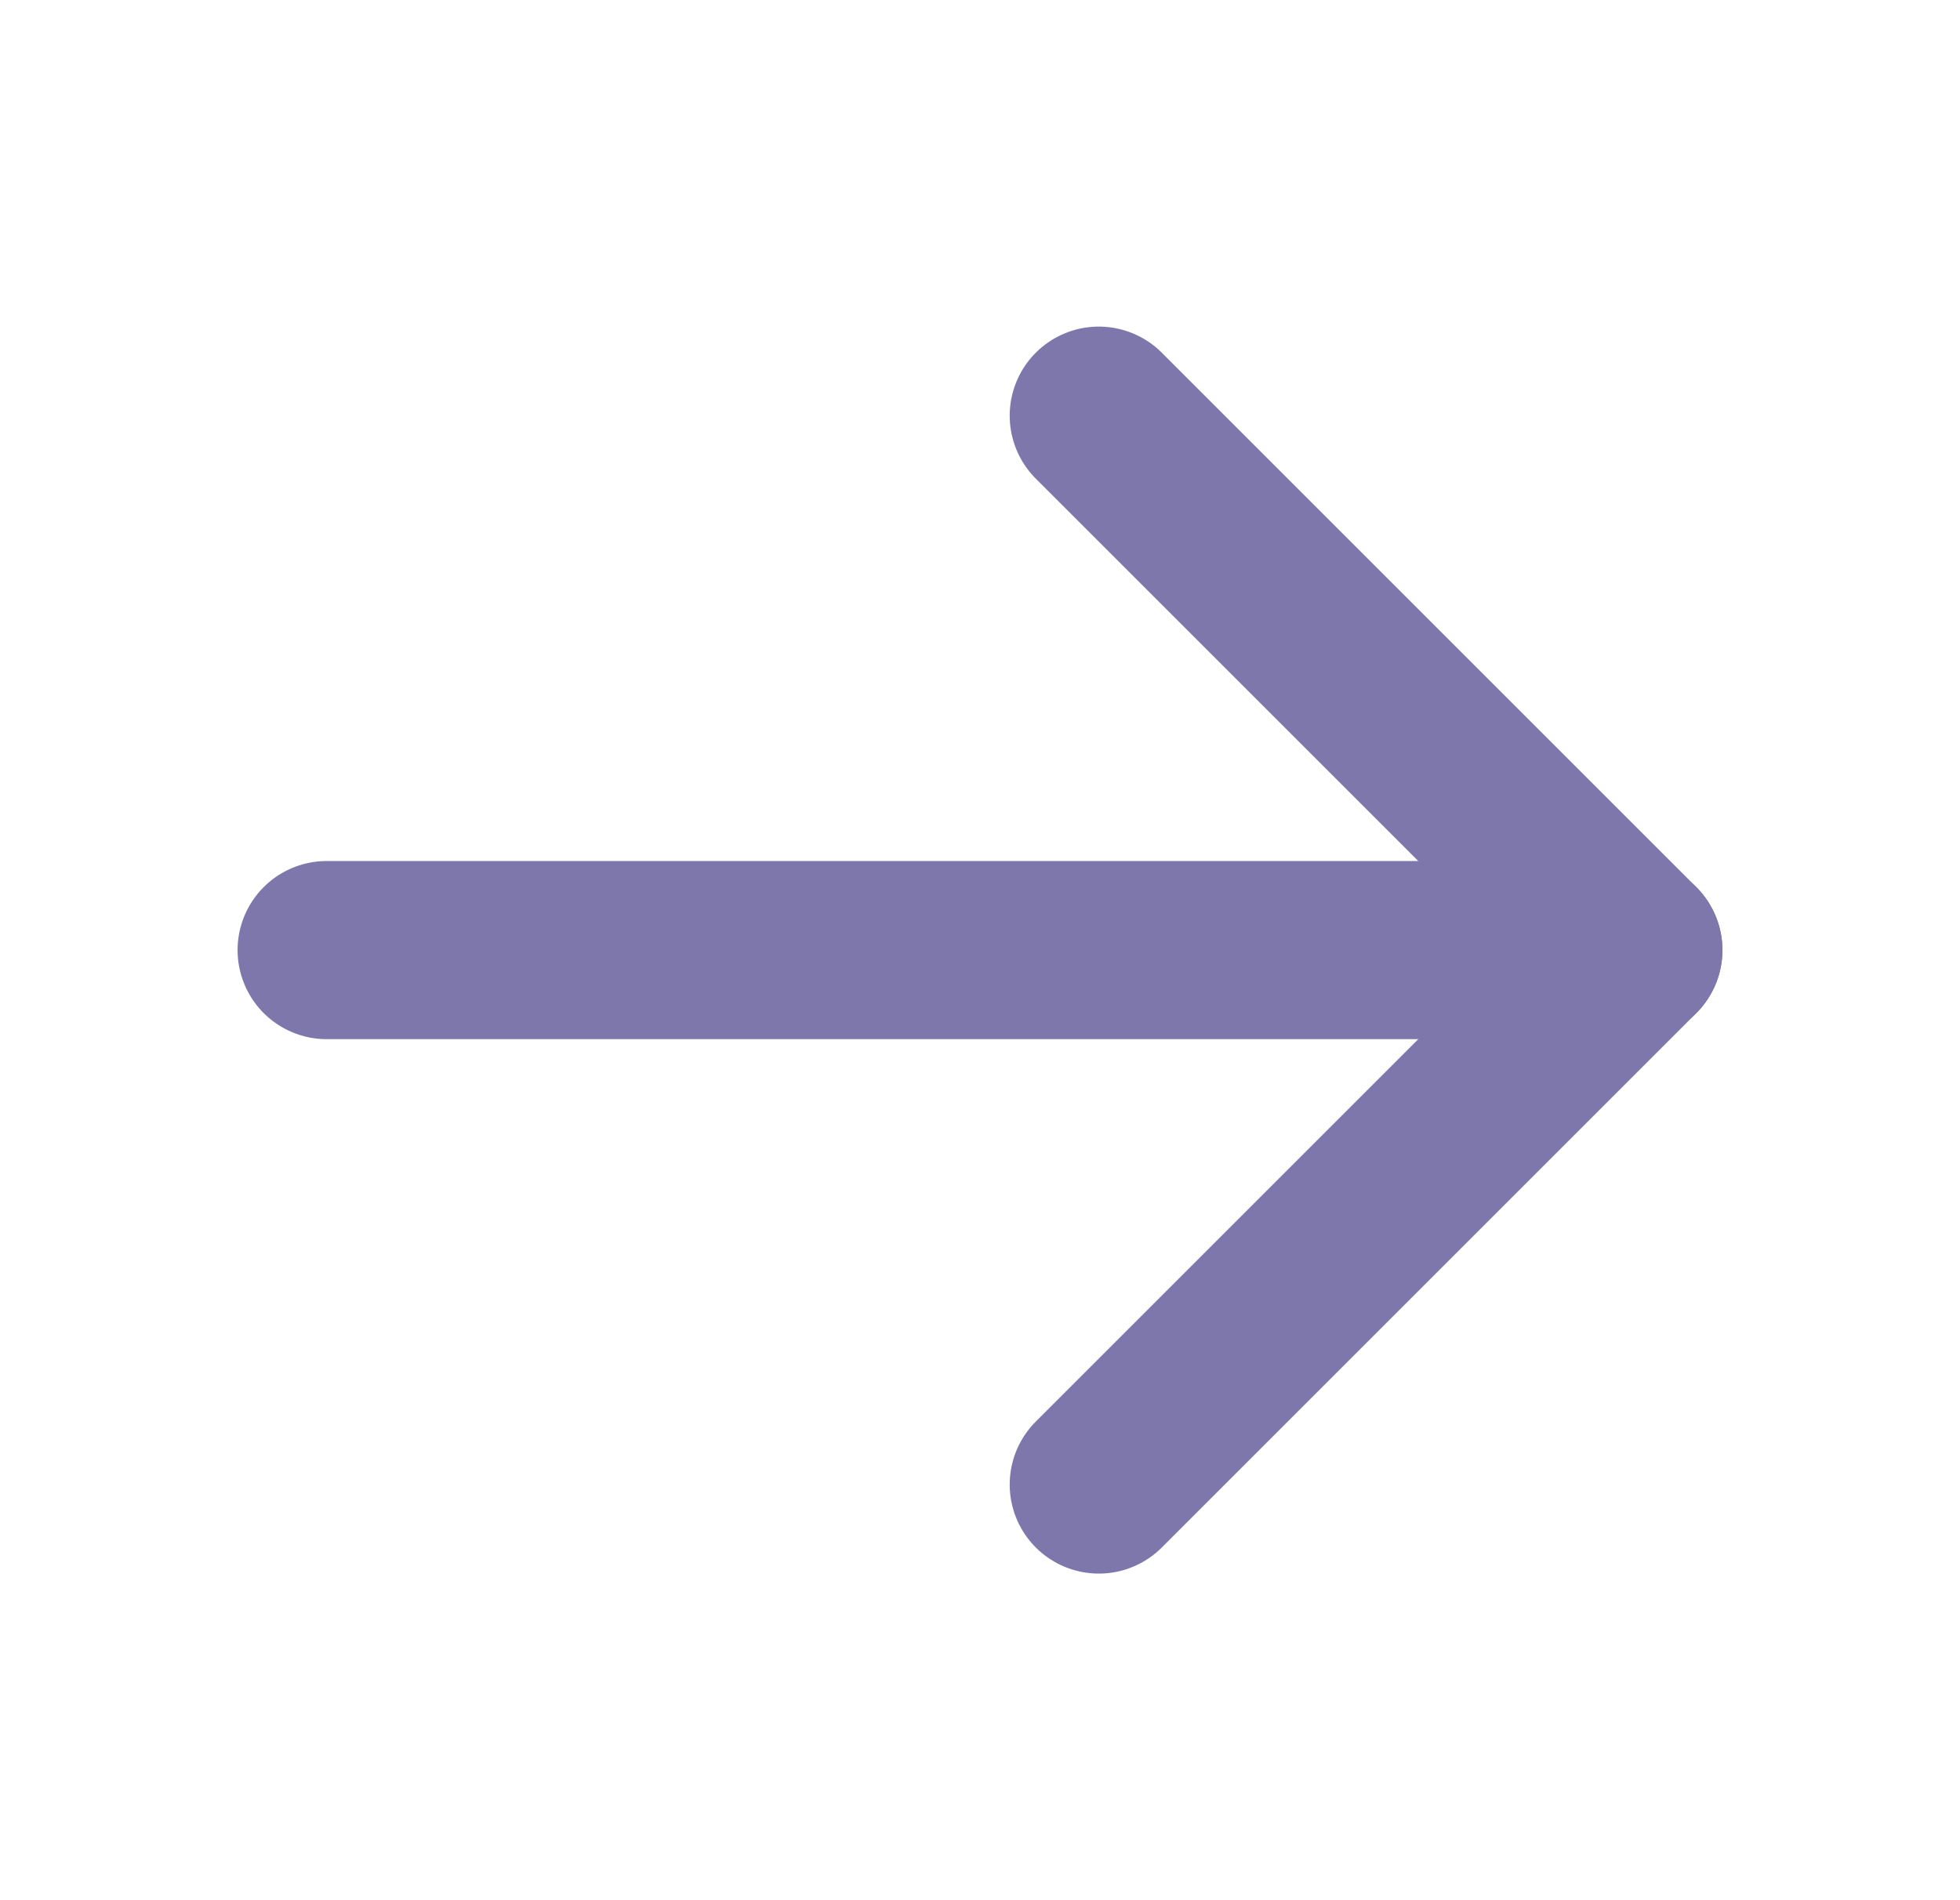
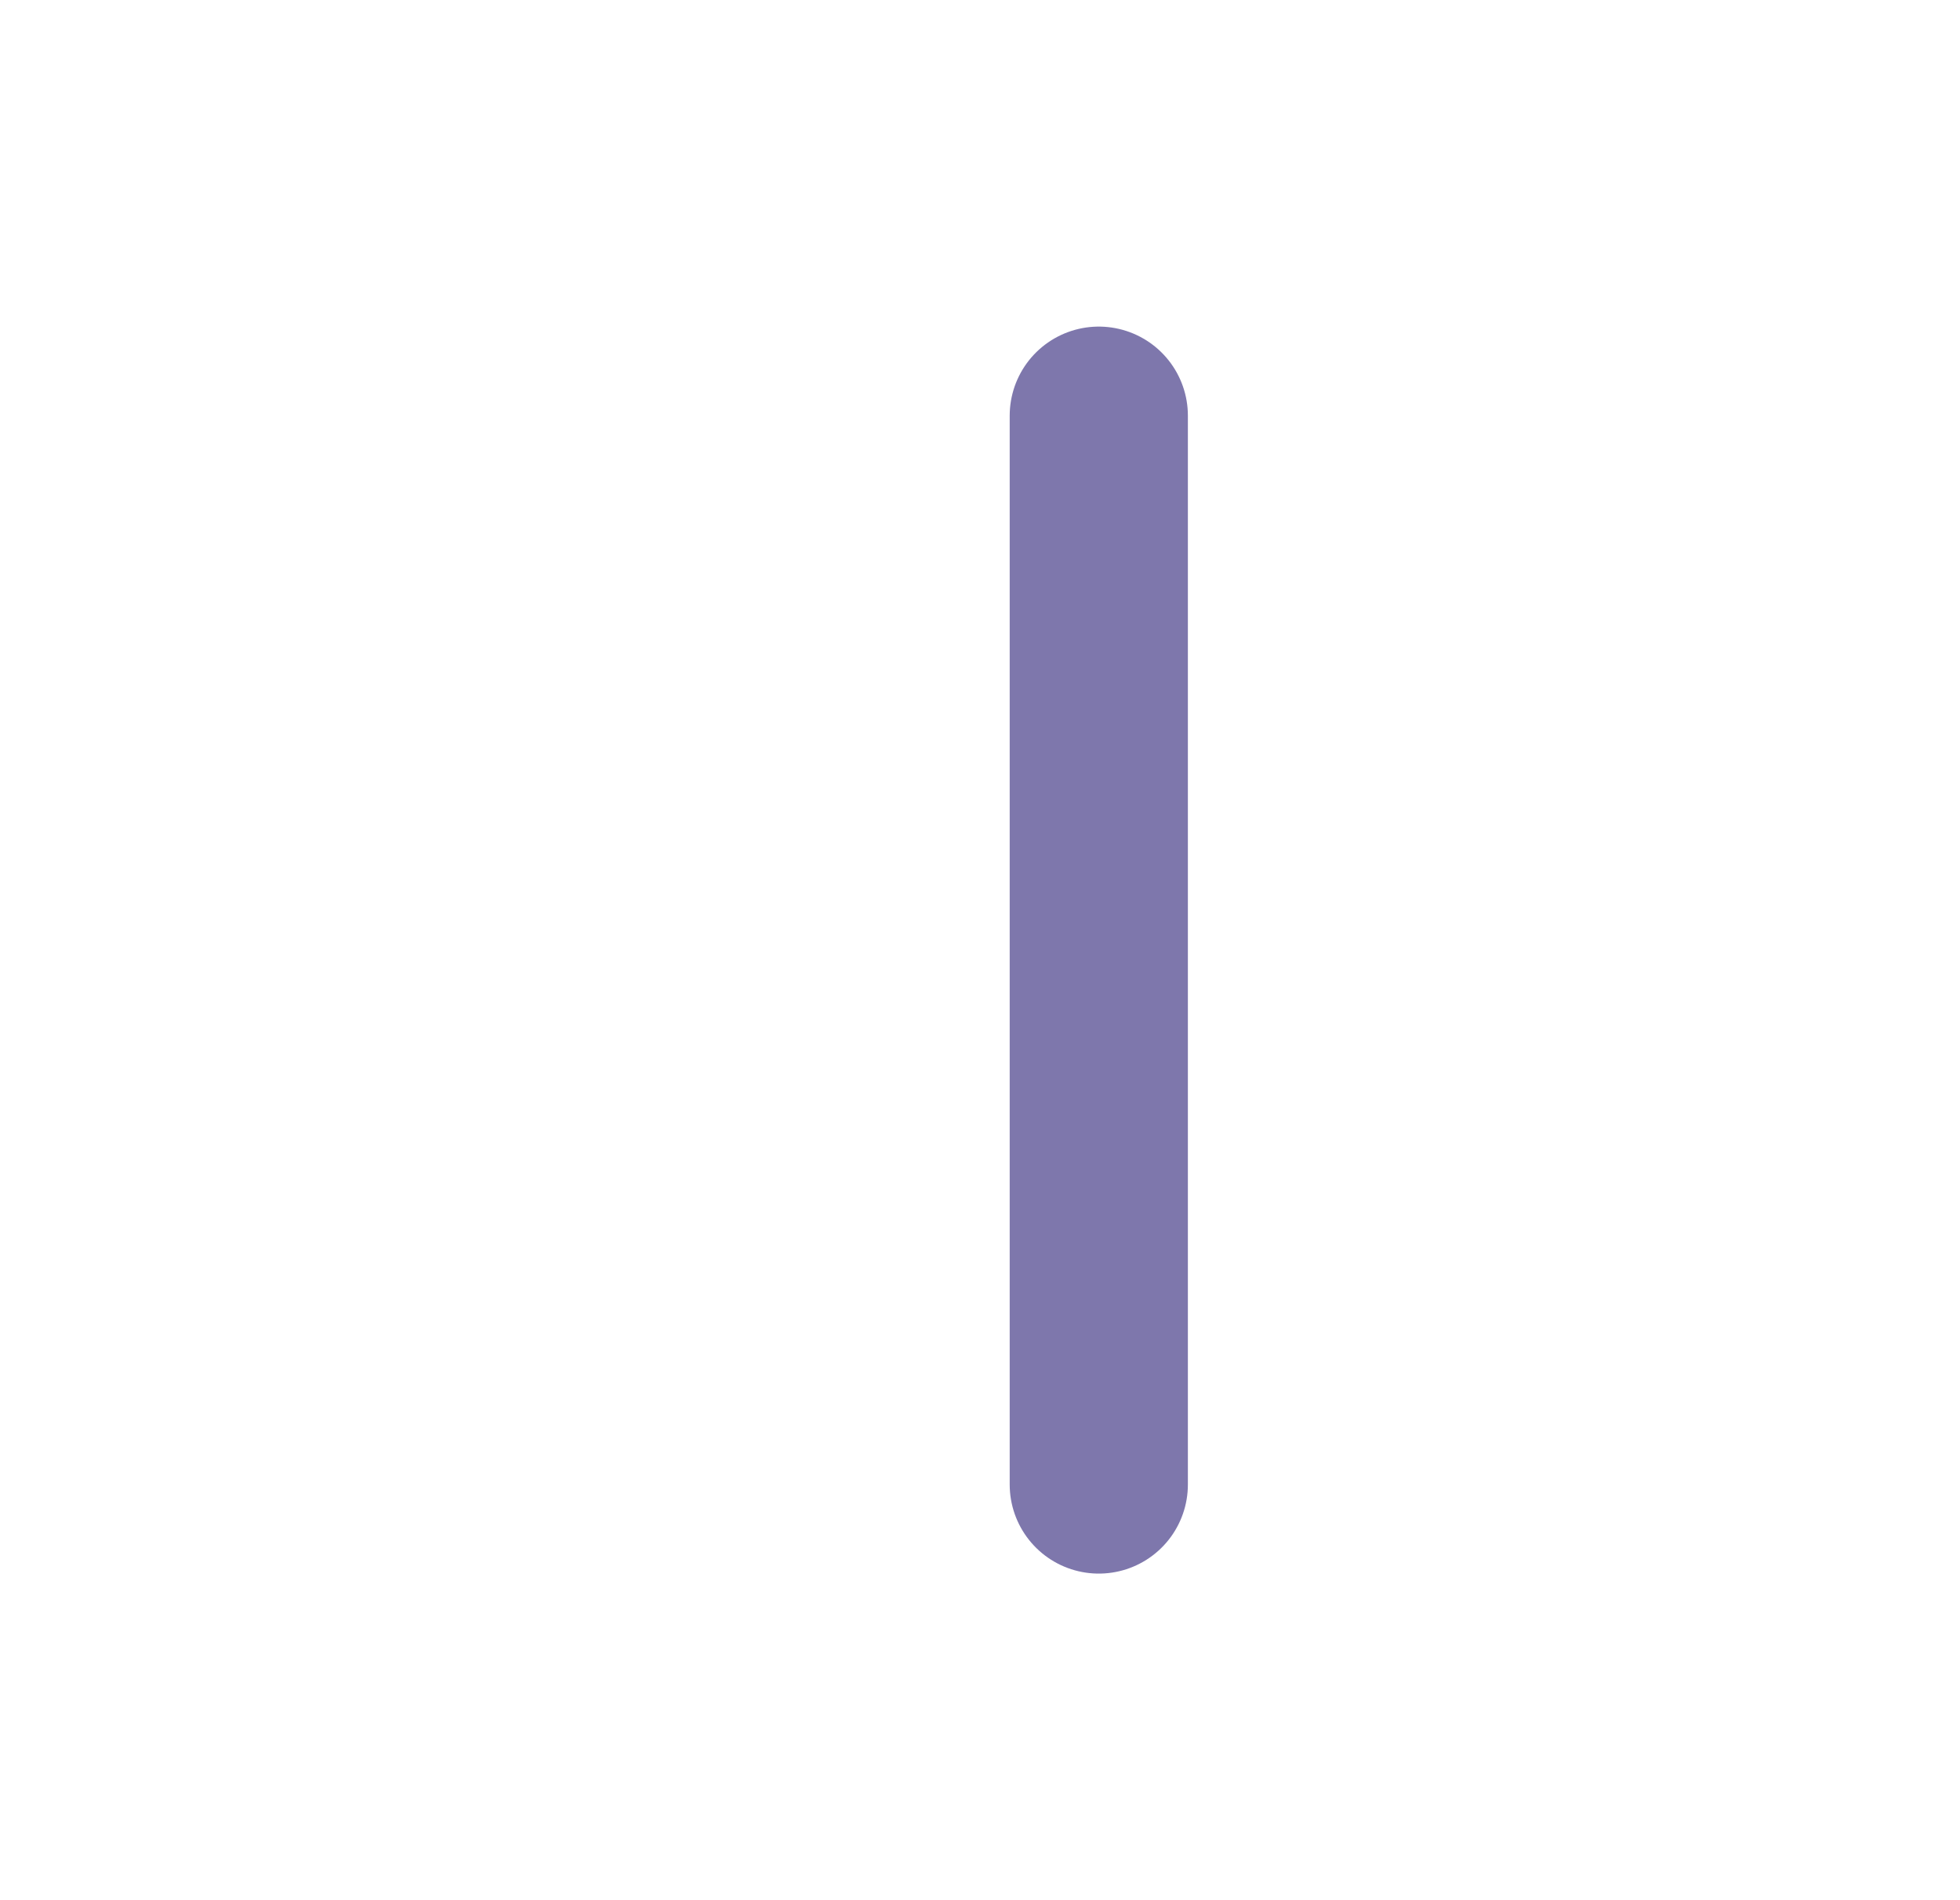
<svg xmlns="http://www.w3.org/2000/svg" width="33" height="32" viewBox="0 0 33 32" fill="none">
-   <path d="M5.5 16L27.5 16" stroke="#7E77AC" stroke-width="3" stroke-linecap="round" stroke-linejoin="round" />
-   <path d="M18.5 25L27.5 16L18.5 7" stroke="#7E77AC" stroke-width="3" stroke-linecap="round" stroke-linejoin="round" />
+   <path d="M18.5 25L18.5 7" stroke="#7E77AC" stroke-width="3" stroke-linecap="round" stroke-linejoin="round" />
</svg>